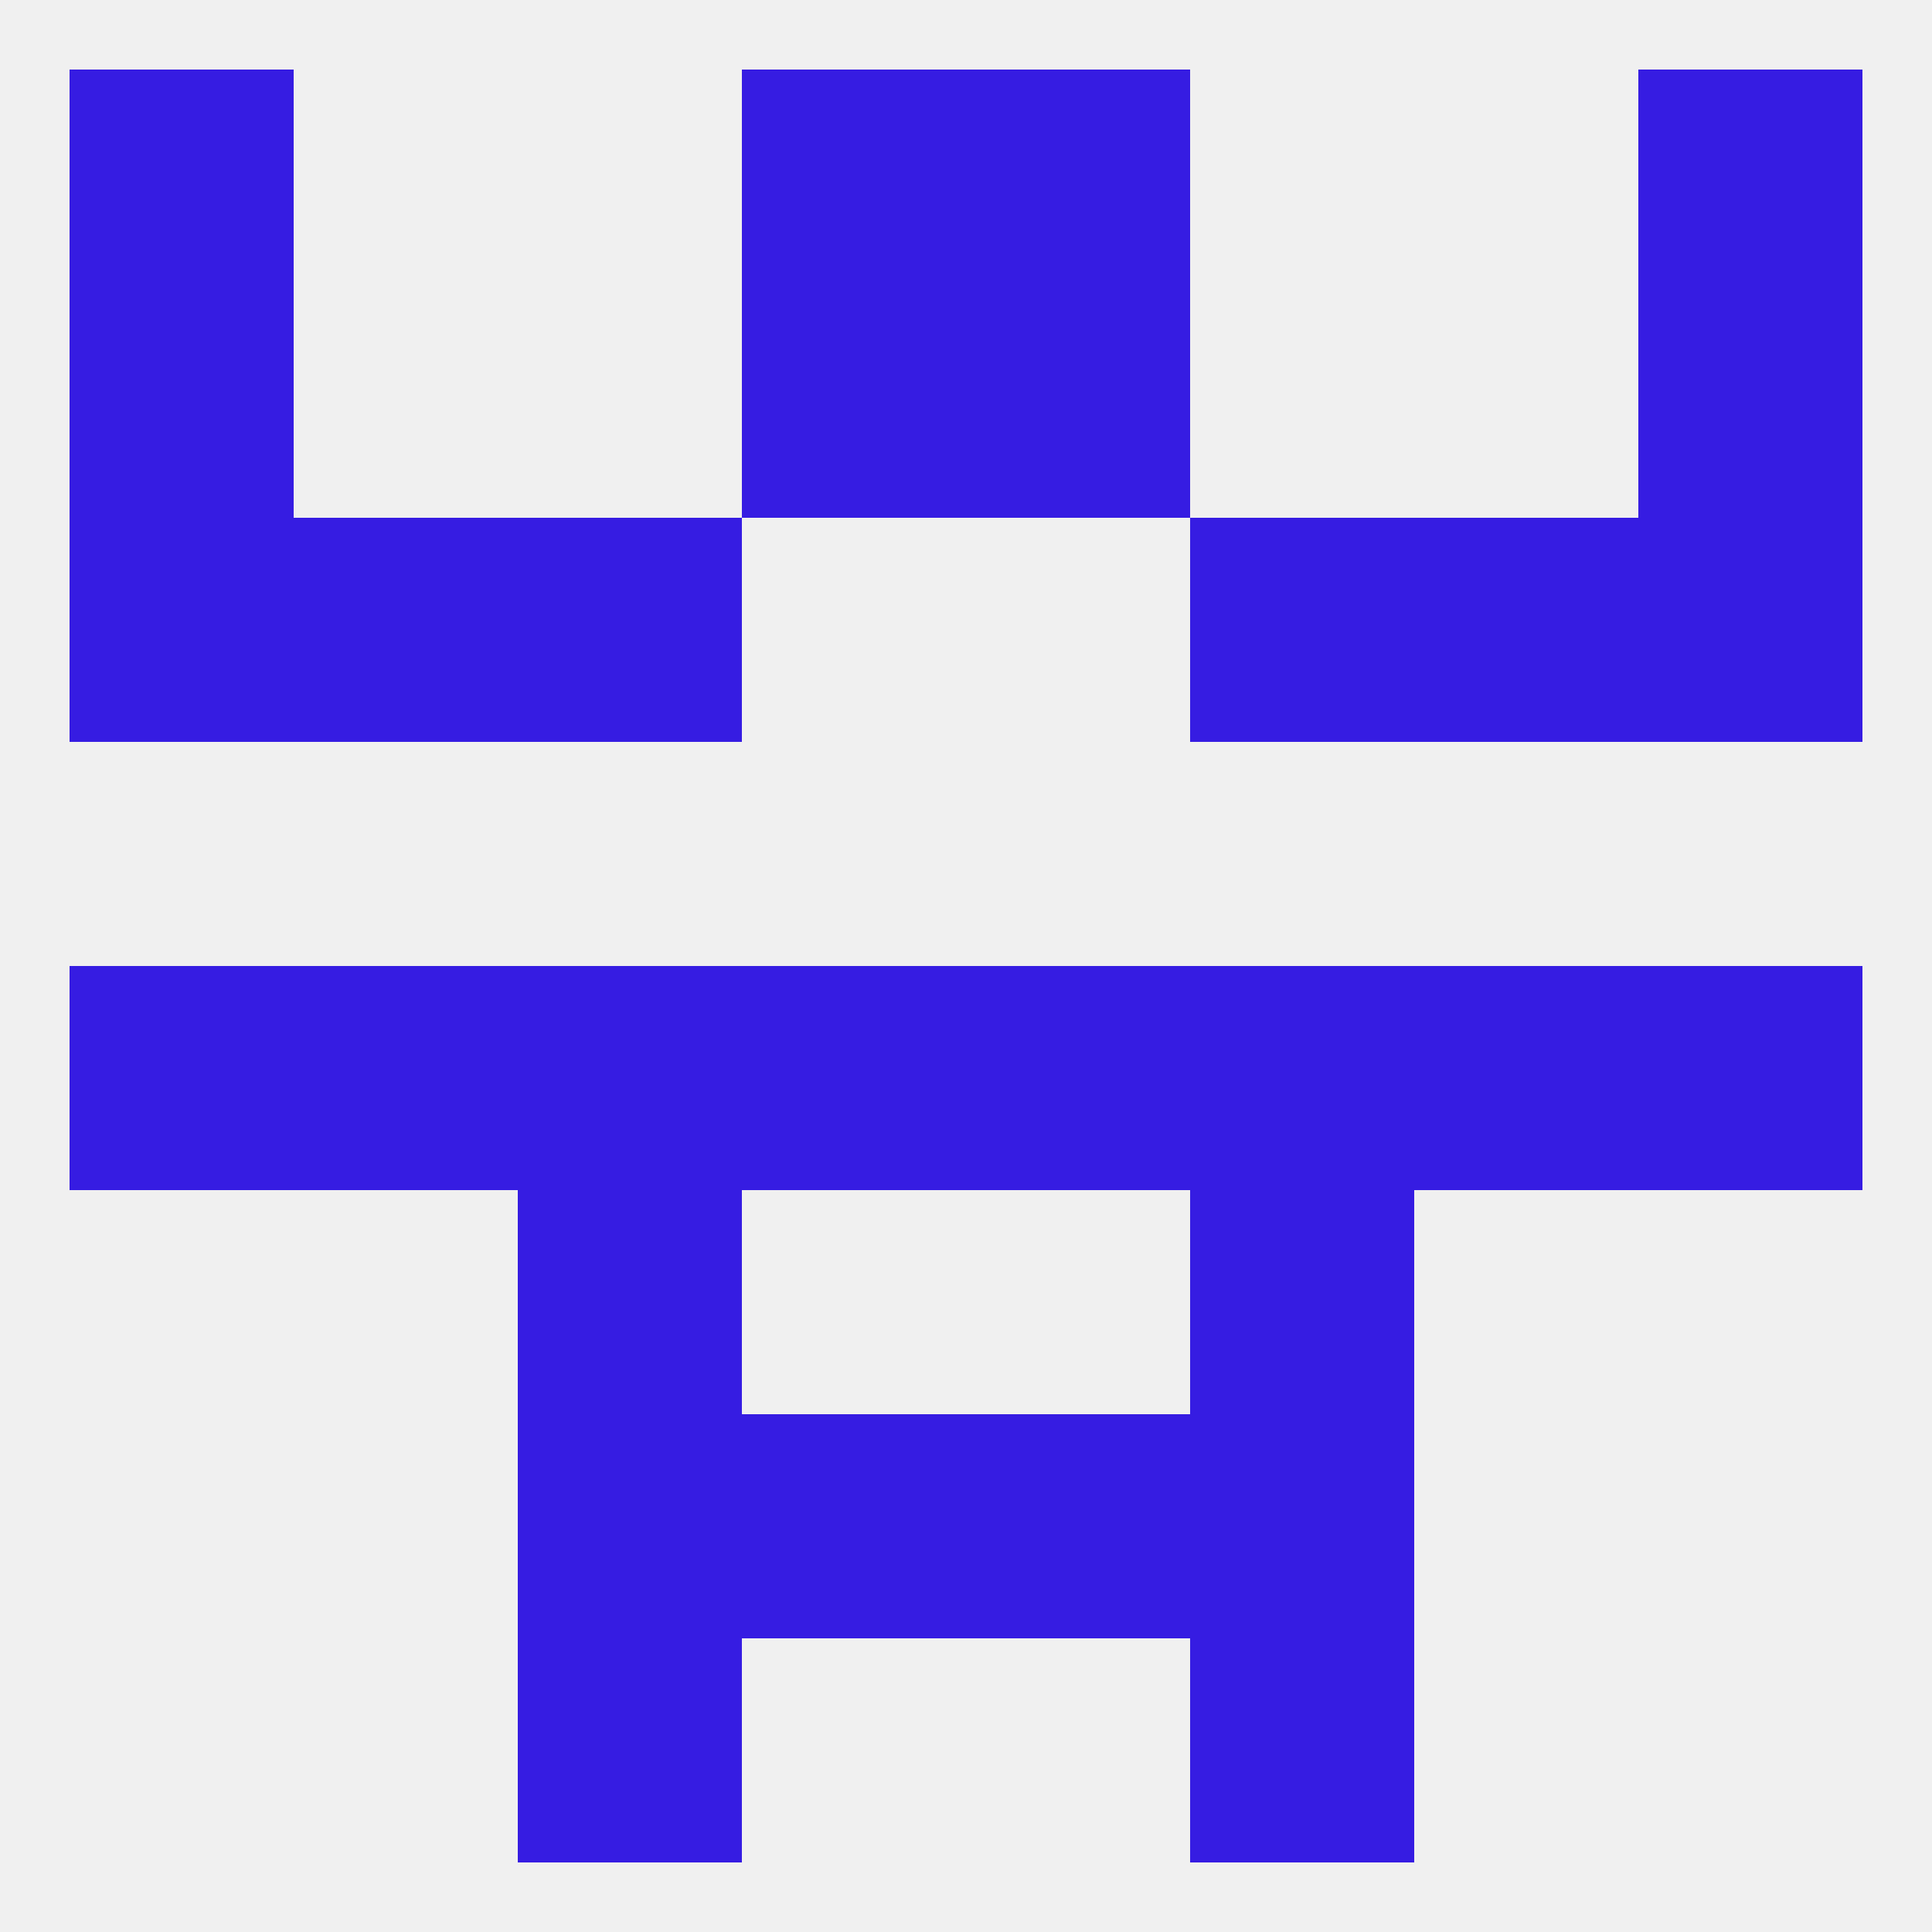
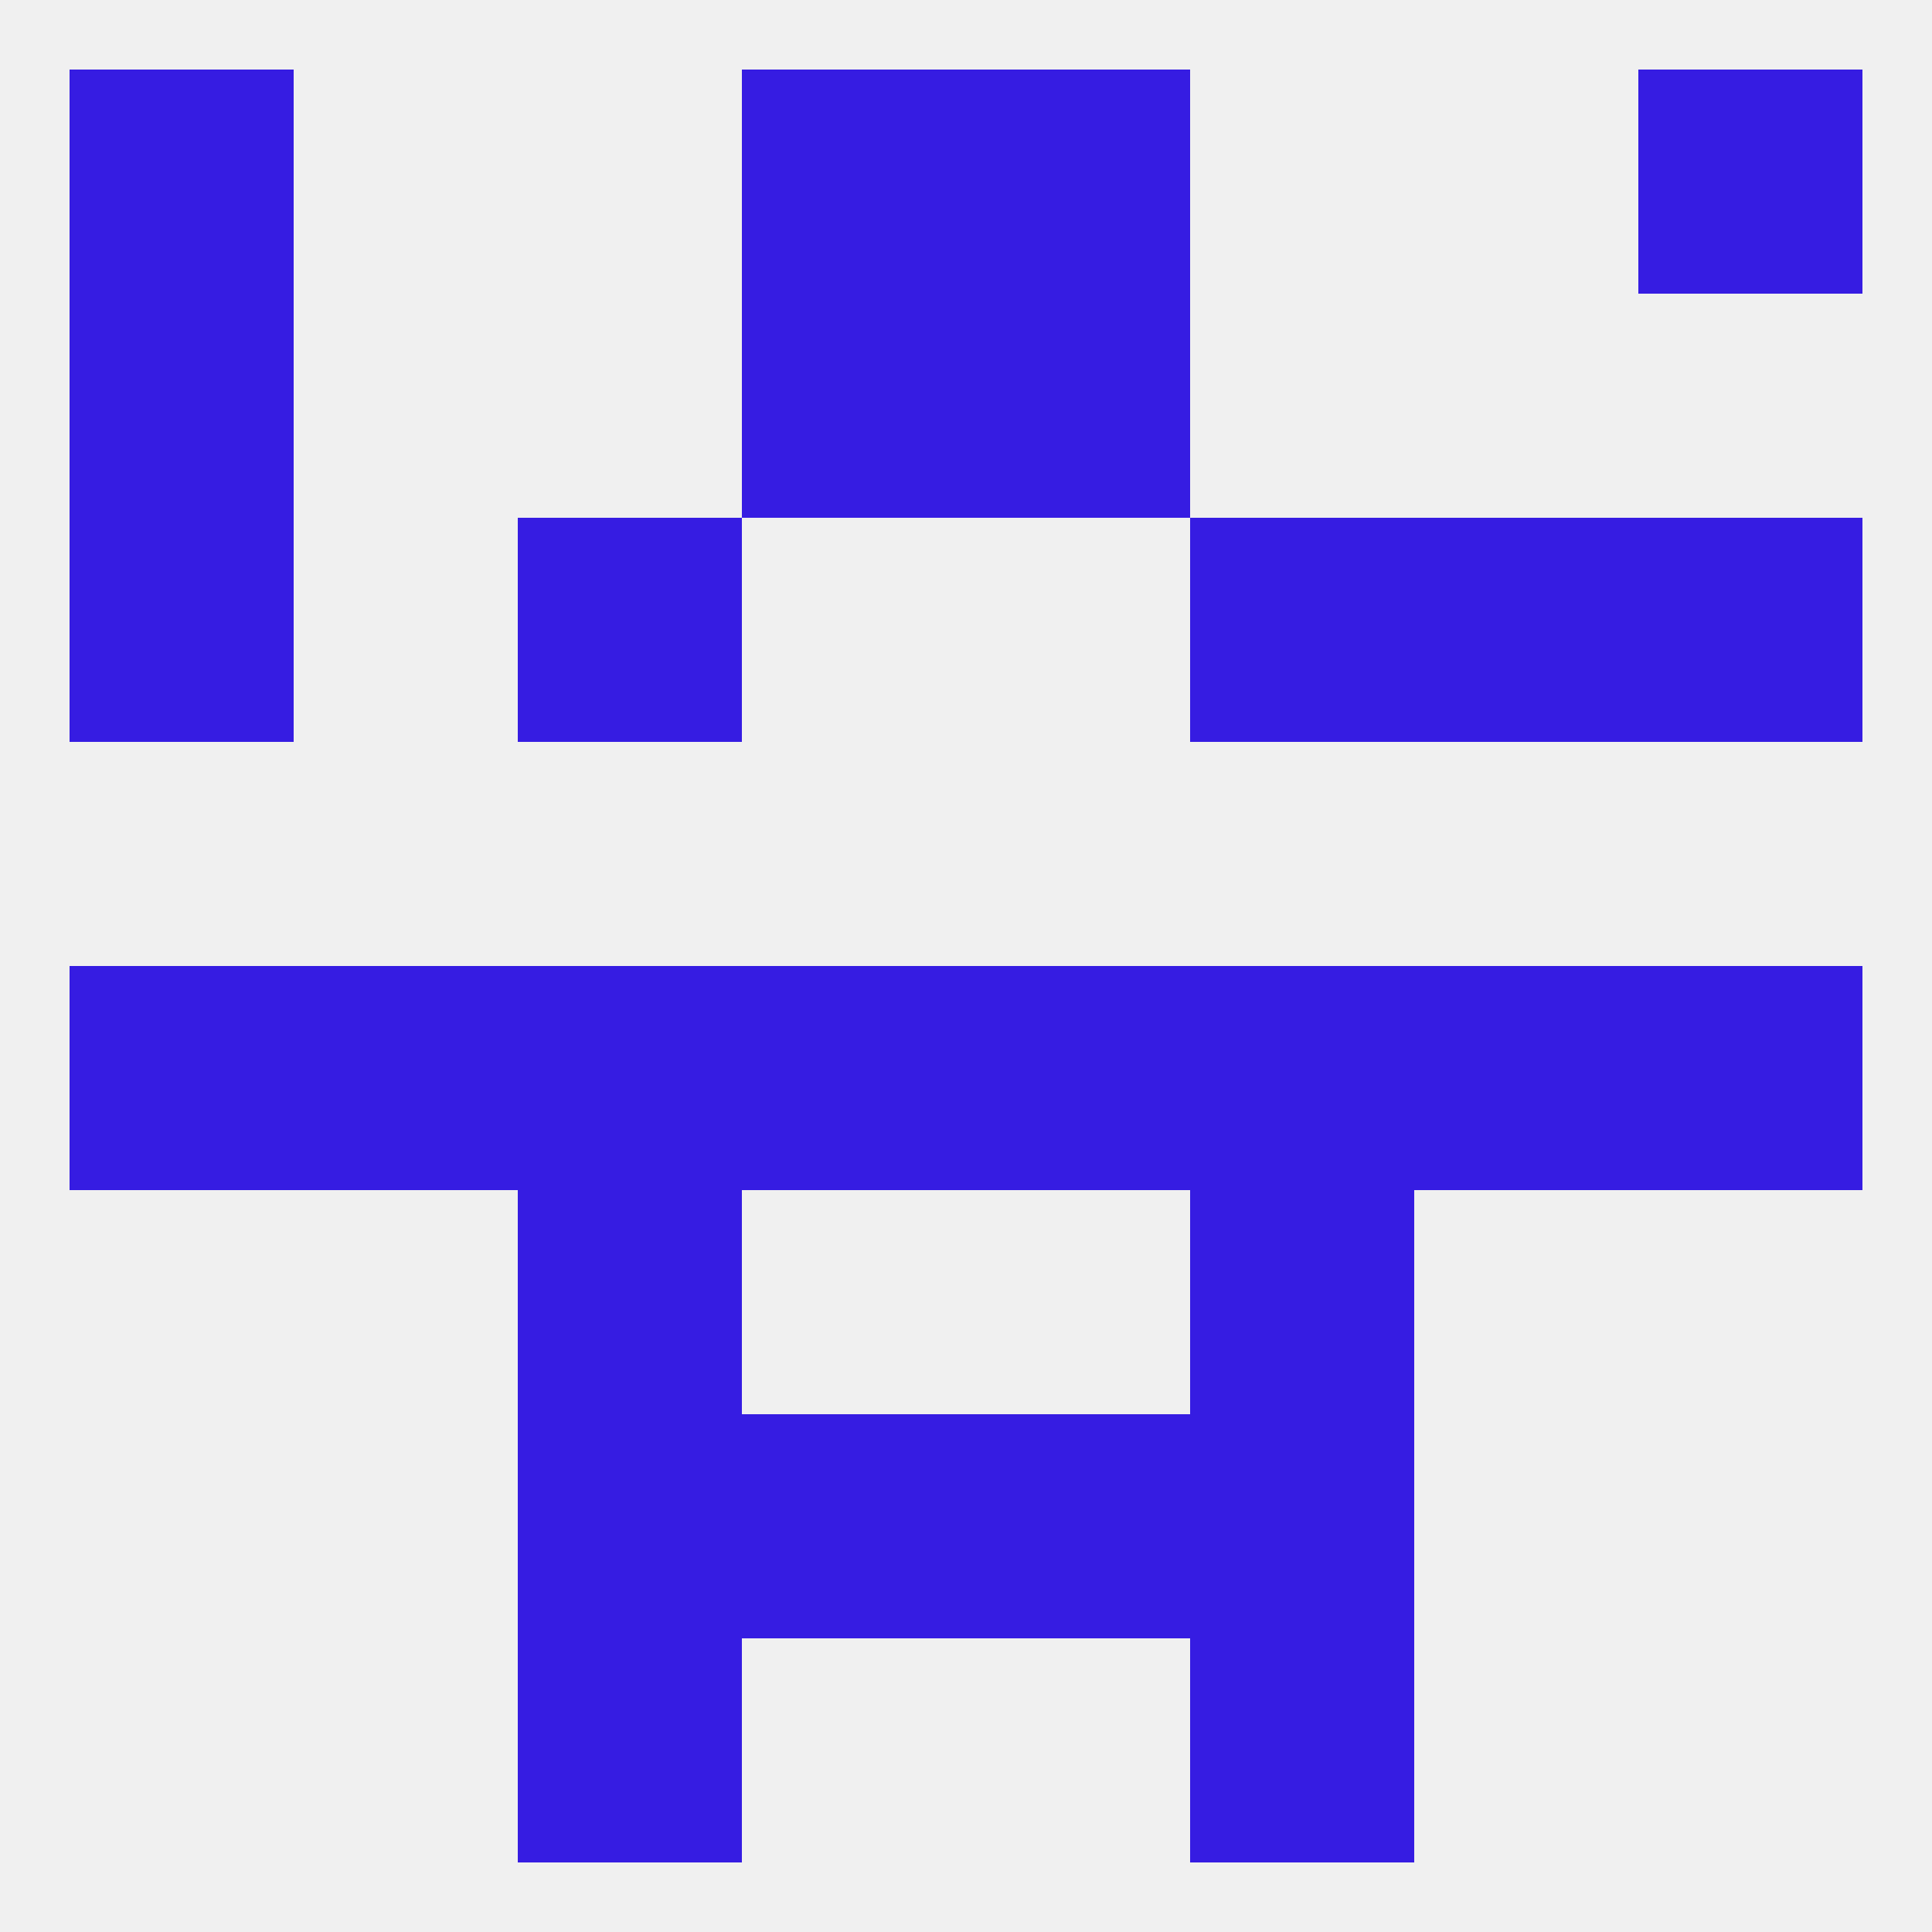
<svg xmlns="http://www.w3.org/2000/svg" version="1.1" baseprofile="full" width="250" height="250" viewBox="0 0 250 250">
  <rect width="100%" height="100%" fill="rgba(240,240,240,255)" />
  <rect x="154" y="183" width="29" height="29" fill="rgba(54,28,226,255)" />
  <rect x="96" y="183" width="29" height="29" fill="rgba(54,28,226,255)" />
  <rect x="125" y="183" width="29" height="29" fill="rgba(54,28,226,255)" />
  <rect x="67" y="183" width="29" height="29" fill="rgba(54,28,226,255)" />
  <rect x="67" y="212" width="29" height="29" fill="rgba(54,28,226,255)" />
  <rect x="154" y="212" width="29" height="29" fill="rgba(54,28,226,255)" />
  <rect x="96" y="38" width="29" height="29" fill="rgba(54,28,226,255)" />
  <rect x="125" y="38" width="29" height="29" fill="rgba(54,28,226,255)" />
  <rect x="9" y="38" width="29" height="29" fill="rgba(54,28,226,255)" />
-   <rect x="212" y="38" width="29" height="29" fill="rgba(54,28,226,255)" />
  <rect x="212" y="67" width="29" height="29" fill="rgba(54,28,226,255)" />
  <rect x="67" y="67" width="29" height="29" fill="rgba(54,28,226,255)" />
  <rect x="154" y="67" width="29" height="29" fill="rgba(54,28,226,255)" />
-   <rect x="38" y="67" width="29" height="29" fill="rgba(54,28,226,255)" />
  <rect x="183" y="67" width="29" height="29" fill="rgba(54,28,226,255)" />
  <rect x="9" y="67" width="29" height="29" fill="rgba(54,28,226,255)" />
  <rect x="9" y="9" width="29" height="29" fill="rgba(54,28,226,255)" />
  <rect x="212" y="9" width="29" height="29" fill="rgba(54,28,226,255)" />
  <rect x="96" y="9" width="29" height="29" fill="rgba(54,28,226,255)" />
  <rect x="125" y="9" width="29" height="29" fill="rgba(54,28,226,255)" />
  <rect x="67" y="125" width="29" height="29" fill="rgba(54,28,226,255)" />
  <rect x="154" y="125" width="29" height="29" fill="rgba(54,28,226,255)" />
  <rect x="9" y="125" width="29" height="29" fill="rgba(54,28,226,255)" />
  <rect x="212" y="125" width="29" height="29" fill="rgba(54,28,226,255)" />
  <rect x="38" y="125" width="29" height="29" fill="rgba(54,28,226,255)" />
  <rect x="183" y="125" width="29" height="29" fill="rgba(54,28,226,255)" />
  <rect x="96" y="125" width="29" height="29" fill="rgba(54,28,226,255)" />
  <rect x="125" y="125" width="29" height="29" fill="rgba(54,28,226,255)" />
  <rect x="67" y="154" width="29" height="29" fill="rgba(54,28,226,255)" />
  <rect x="154" y="154" width="29" height="29" fill="rgba(54,28,226,255)" />
</svg>